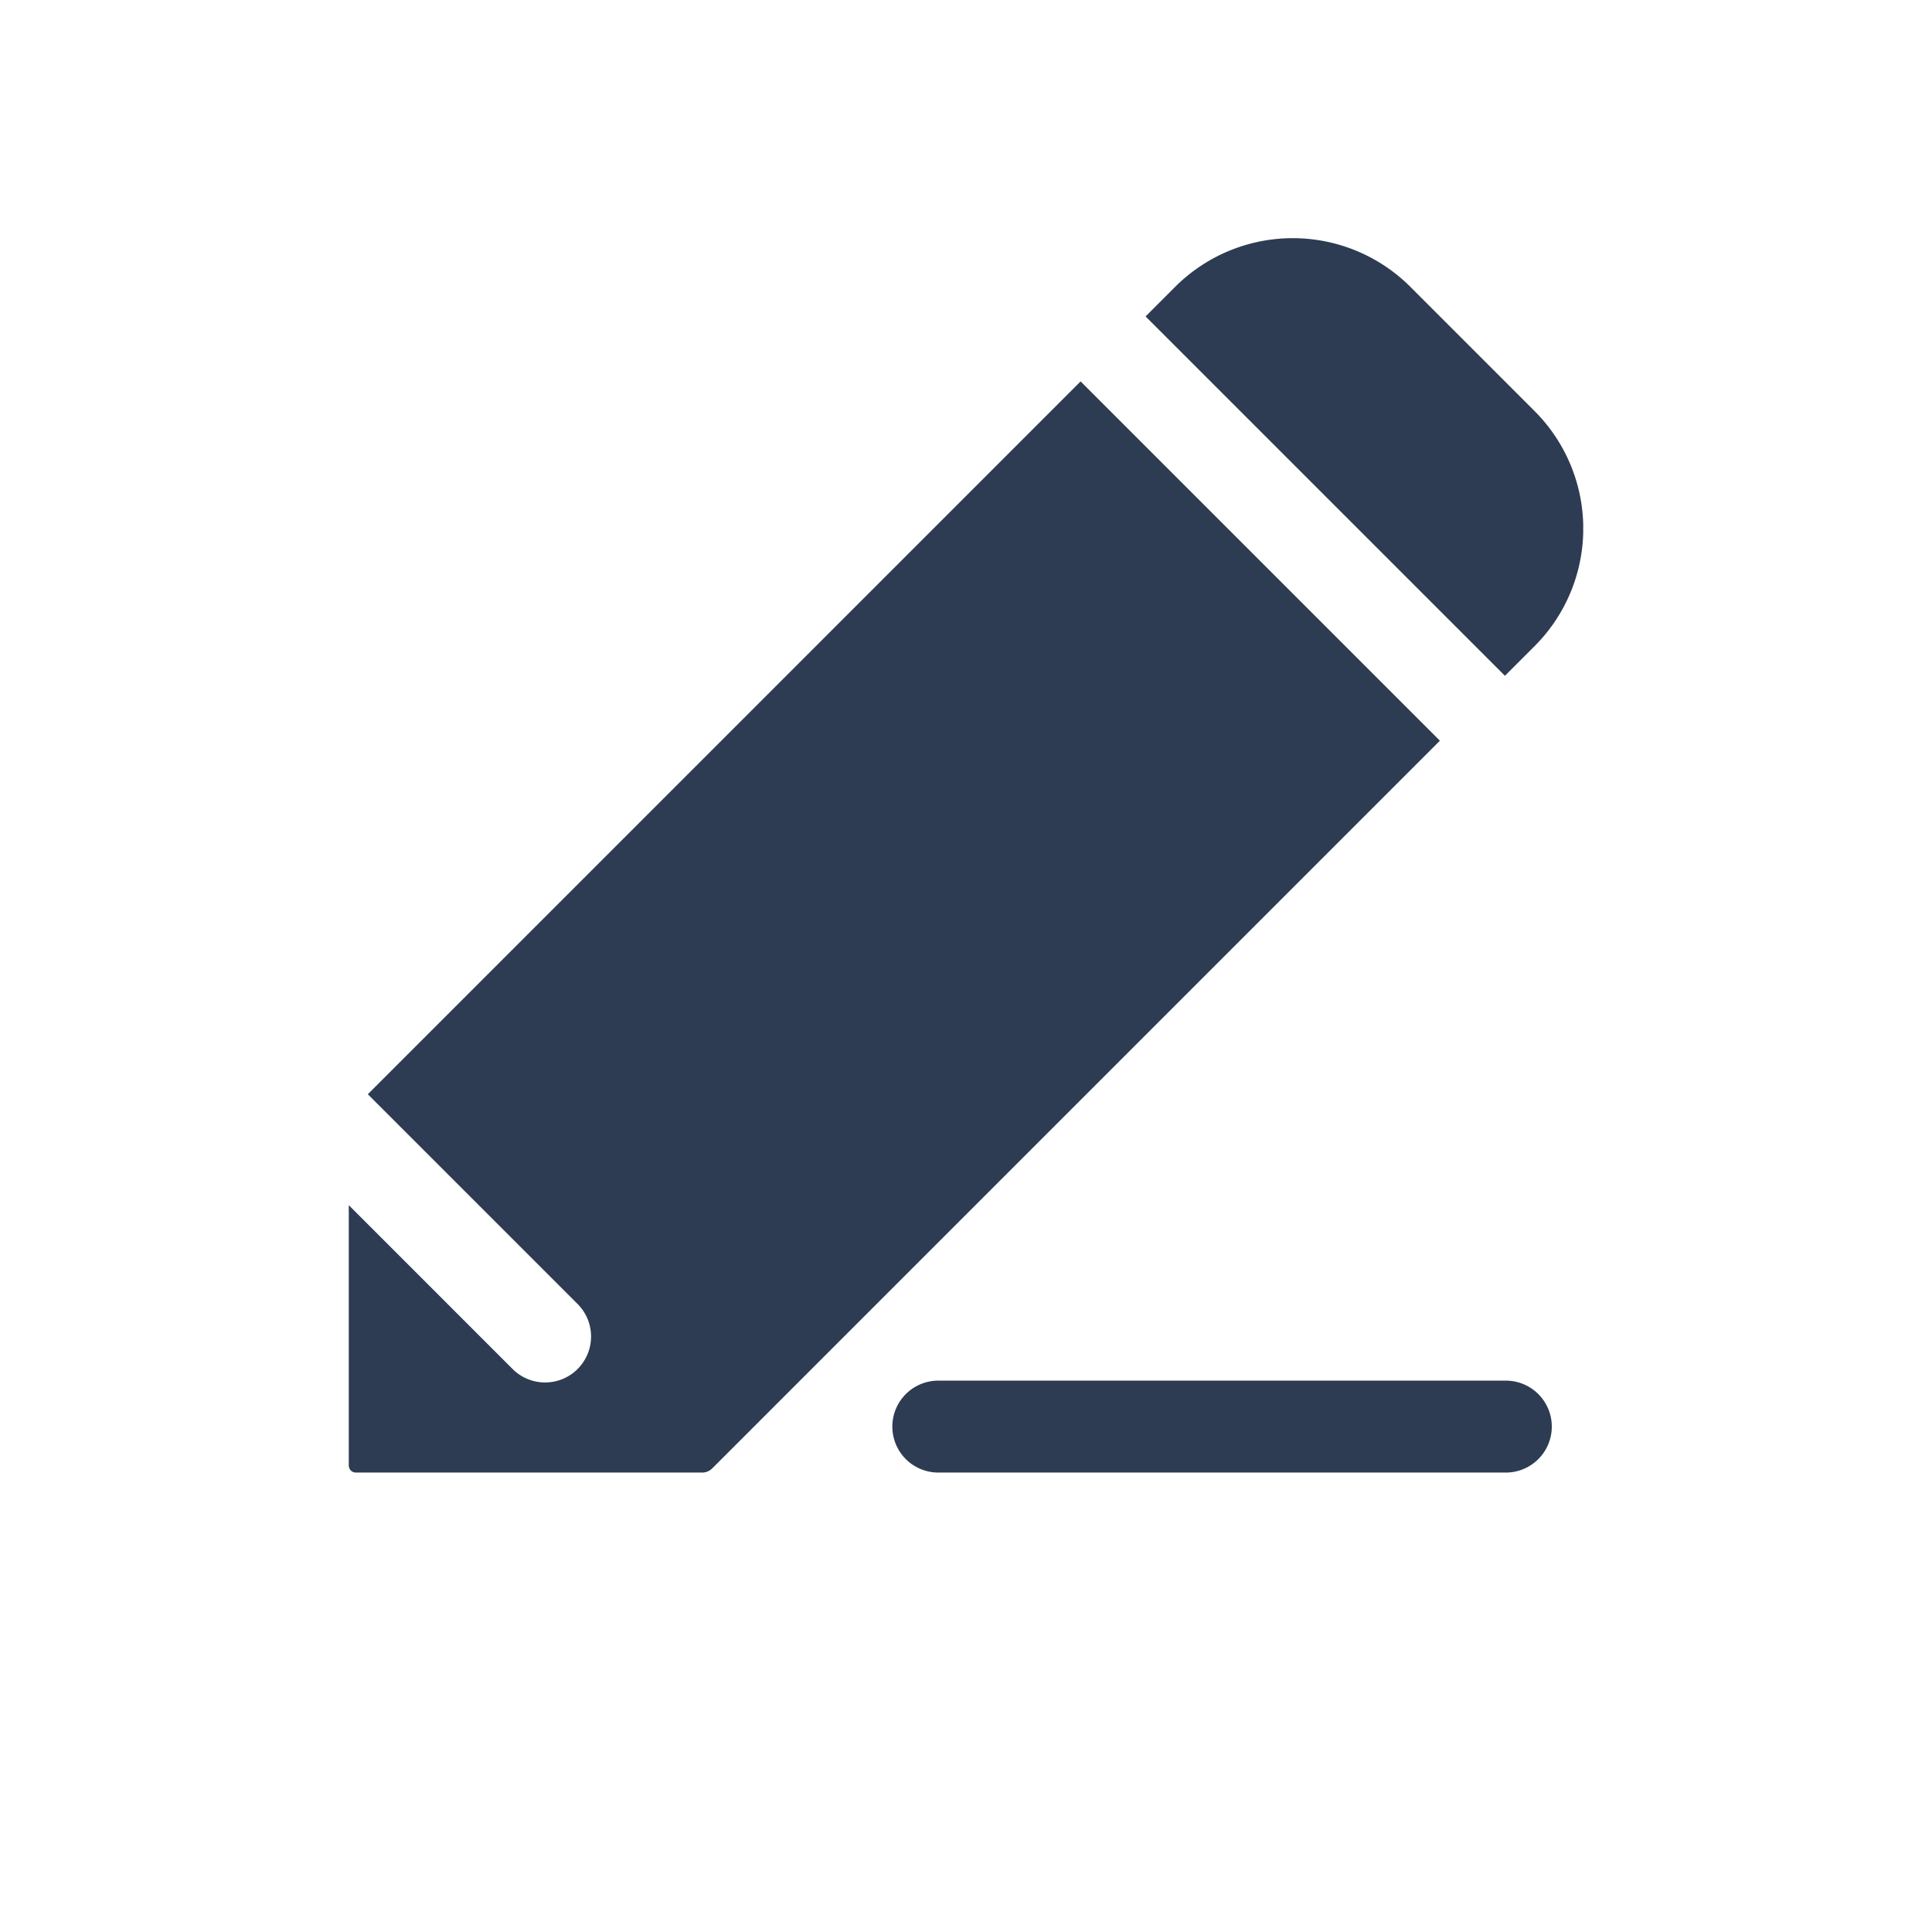
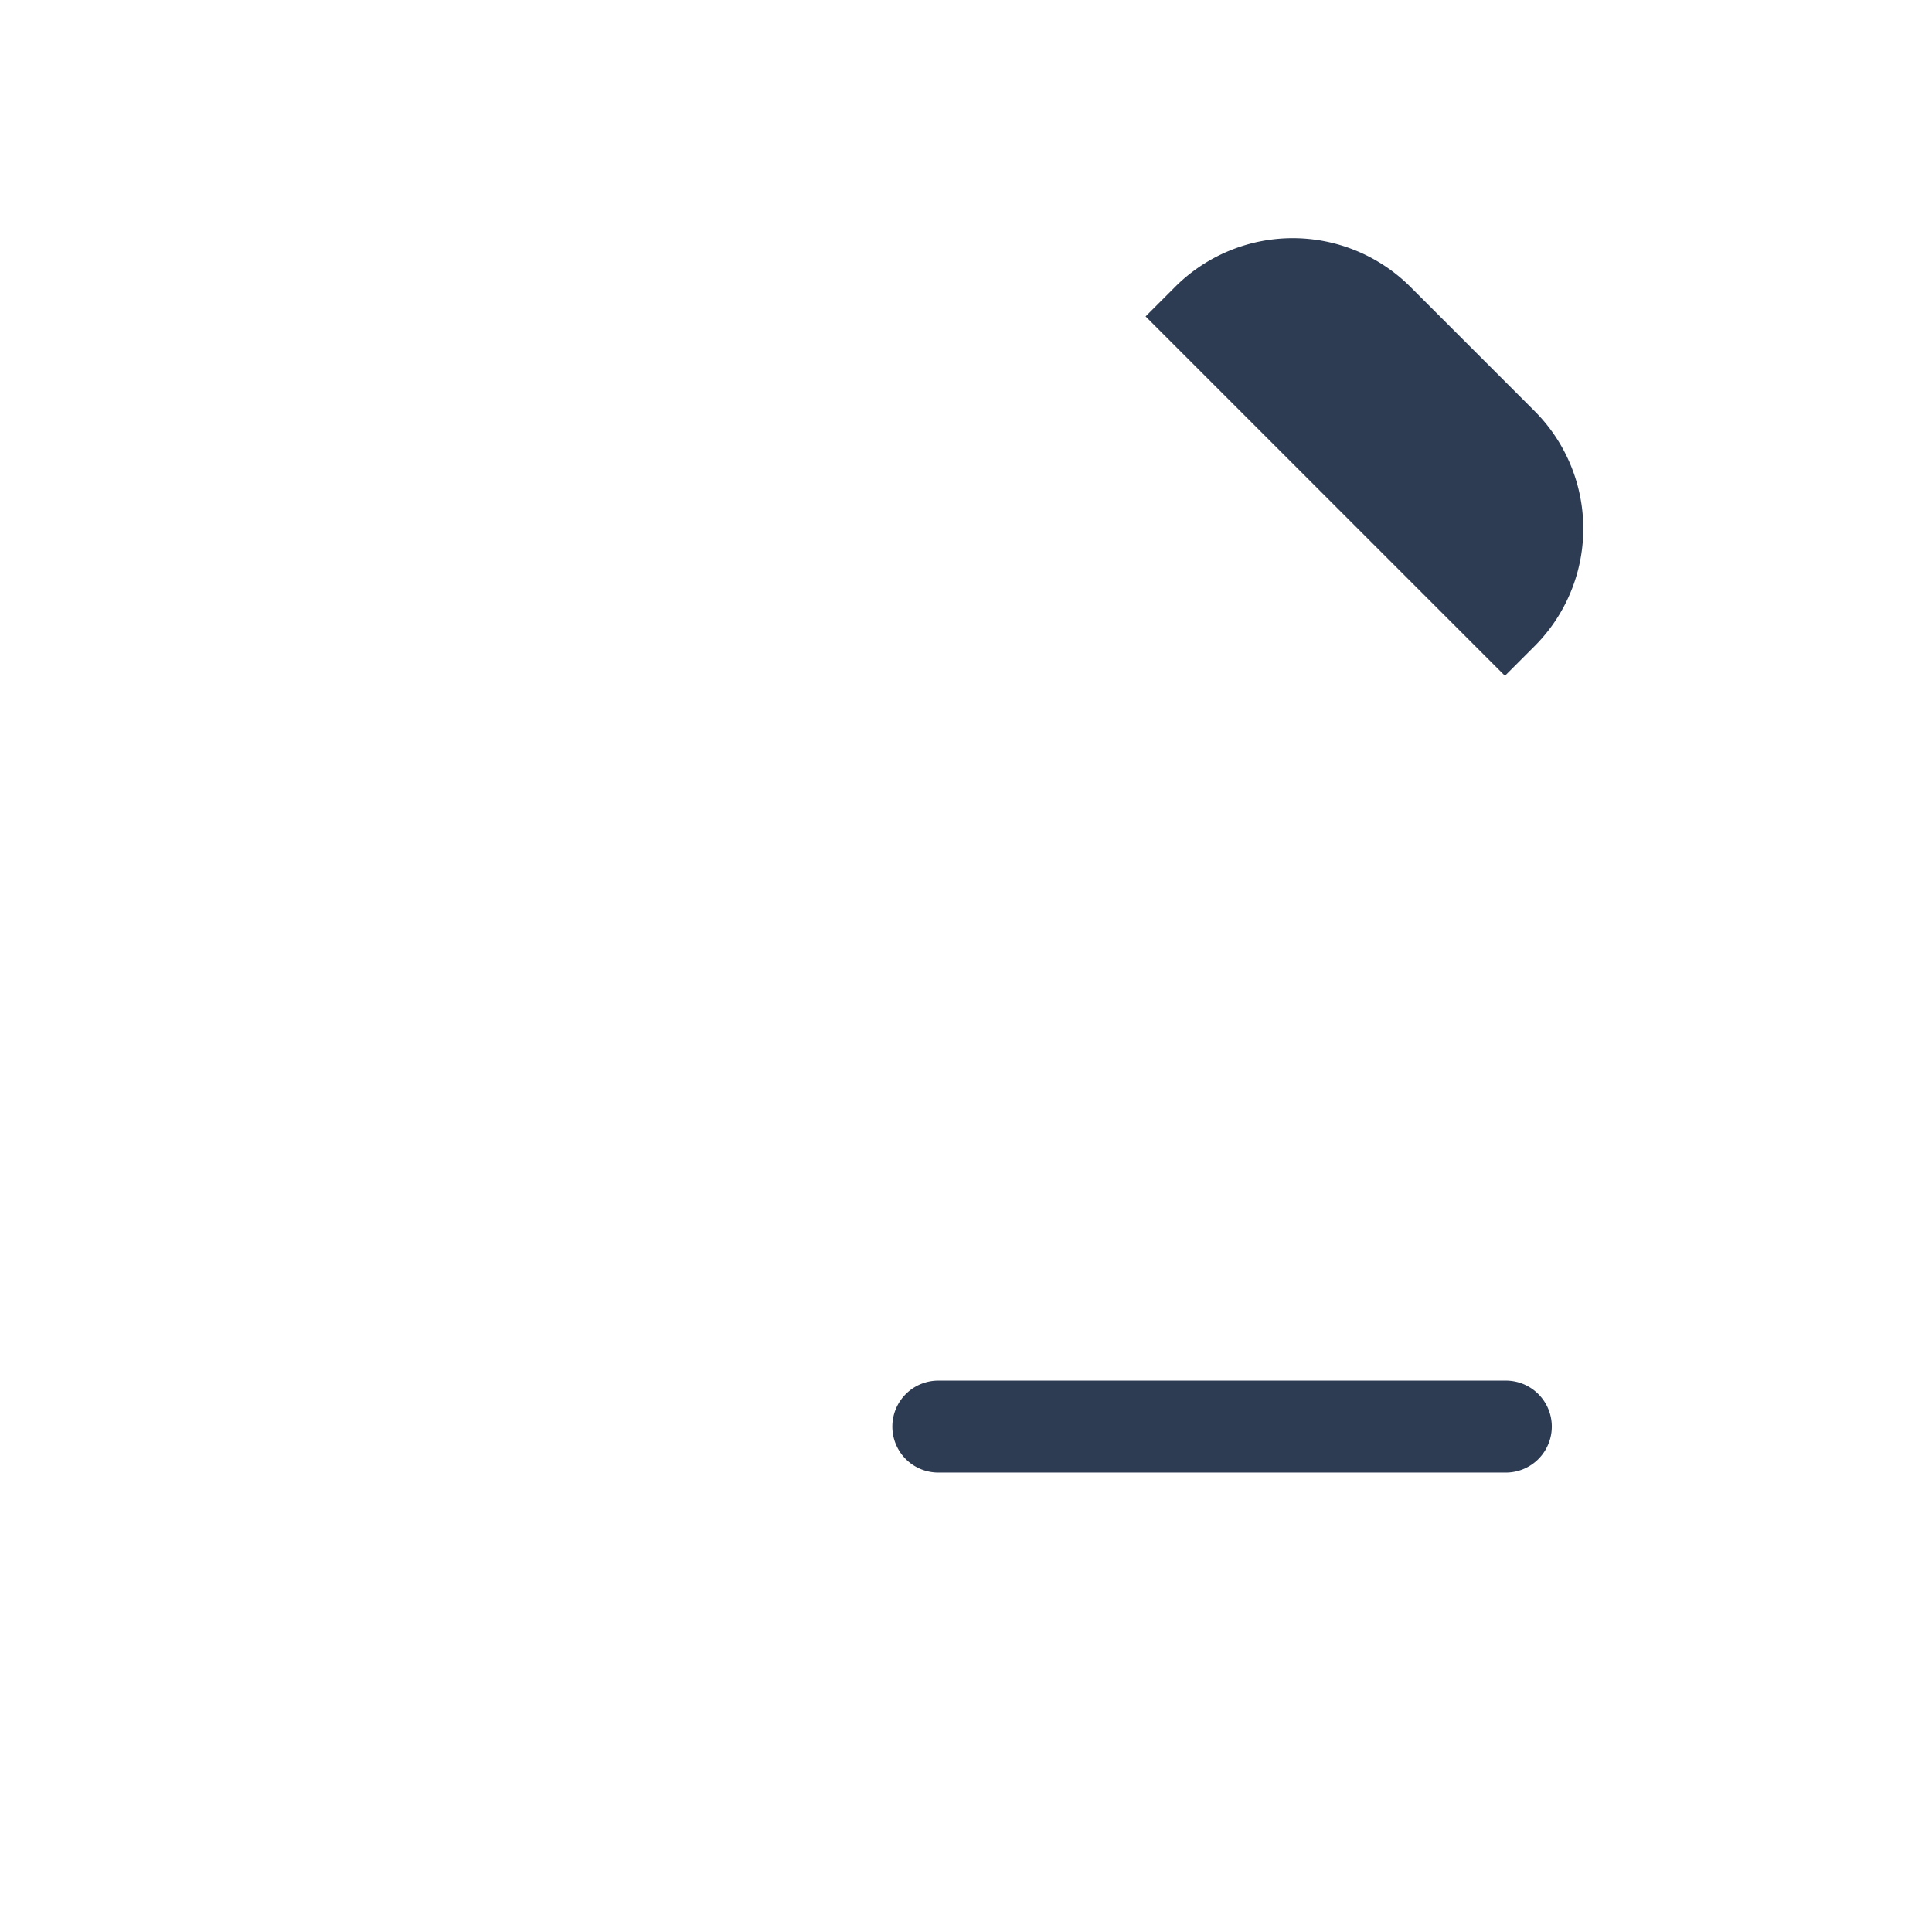
<svg xmlns="http://www.w3.org/2000/svg" width="100" height="100">
  <defs>
    <clipPath id="a">
      <path fill="#2d3c53" d="M0 0h63.894v63.891H0z" data-name="長方形 2295" />
    </clipPath>
  </defs>
  <g data-name="グループ 2379">
-     <path fill="none" d="M0 0h100v100H0z" data-name="長方形 2168" />
    <g fill="#2d3c53" clip-path="url(#a)" data-name="グループ 2639" transform="translate(18.053 12.328)">
      <path d="M54.943 2.514a8.614 8.614 0 0 0-12.165 0L41.242 4.05l18.6 18.6 1.536-1.536a8.6 8.6 0 0 0 0-12.163Z" data-name="パス 7607" />
-       <path d="M37.879 7.414.985 44.31l10.832 10.831a2.379 2.379 0 1 1-3.364 3.364L0 50.052v13.473a.366.366 0 0 0 .366.366h17.928a.731.731 0 0 0 .517-.214l37.665-37.666Z" data-name="パス 7608" />
      <path d="M59.84 59.134H30.562a2.379 2.379 0 1 0 0 4.757H59.84a2.379 2.379 0 1 0 0-4.757" data-name="パス 7609" />
    </g>
  </g>
</svg>